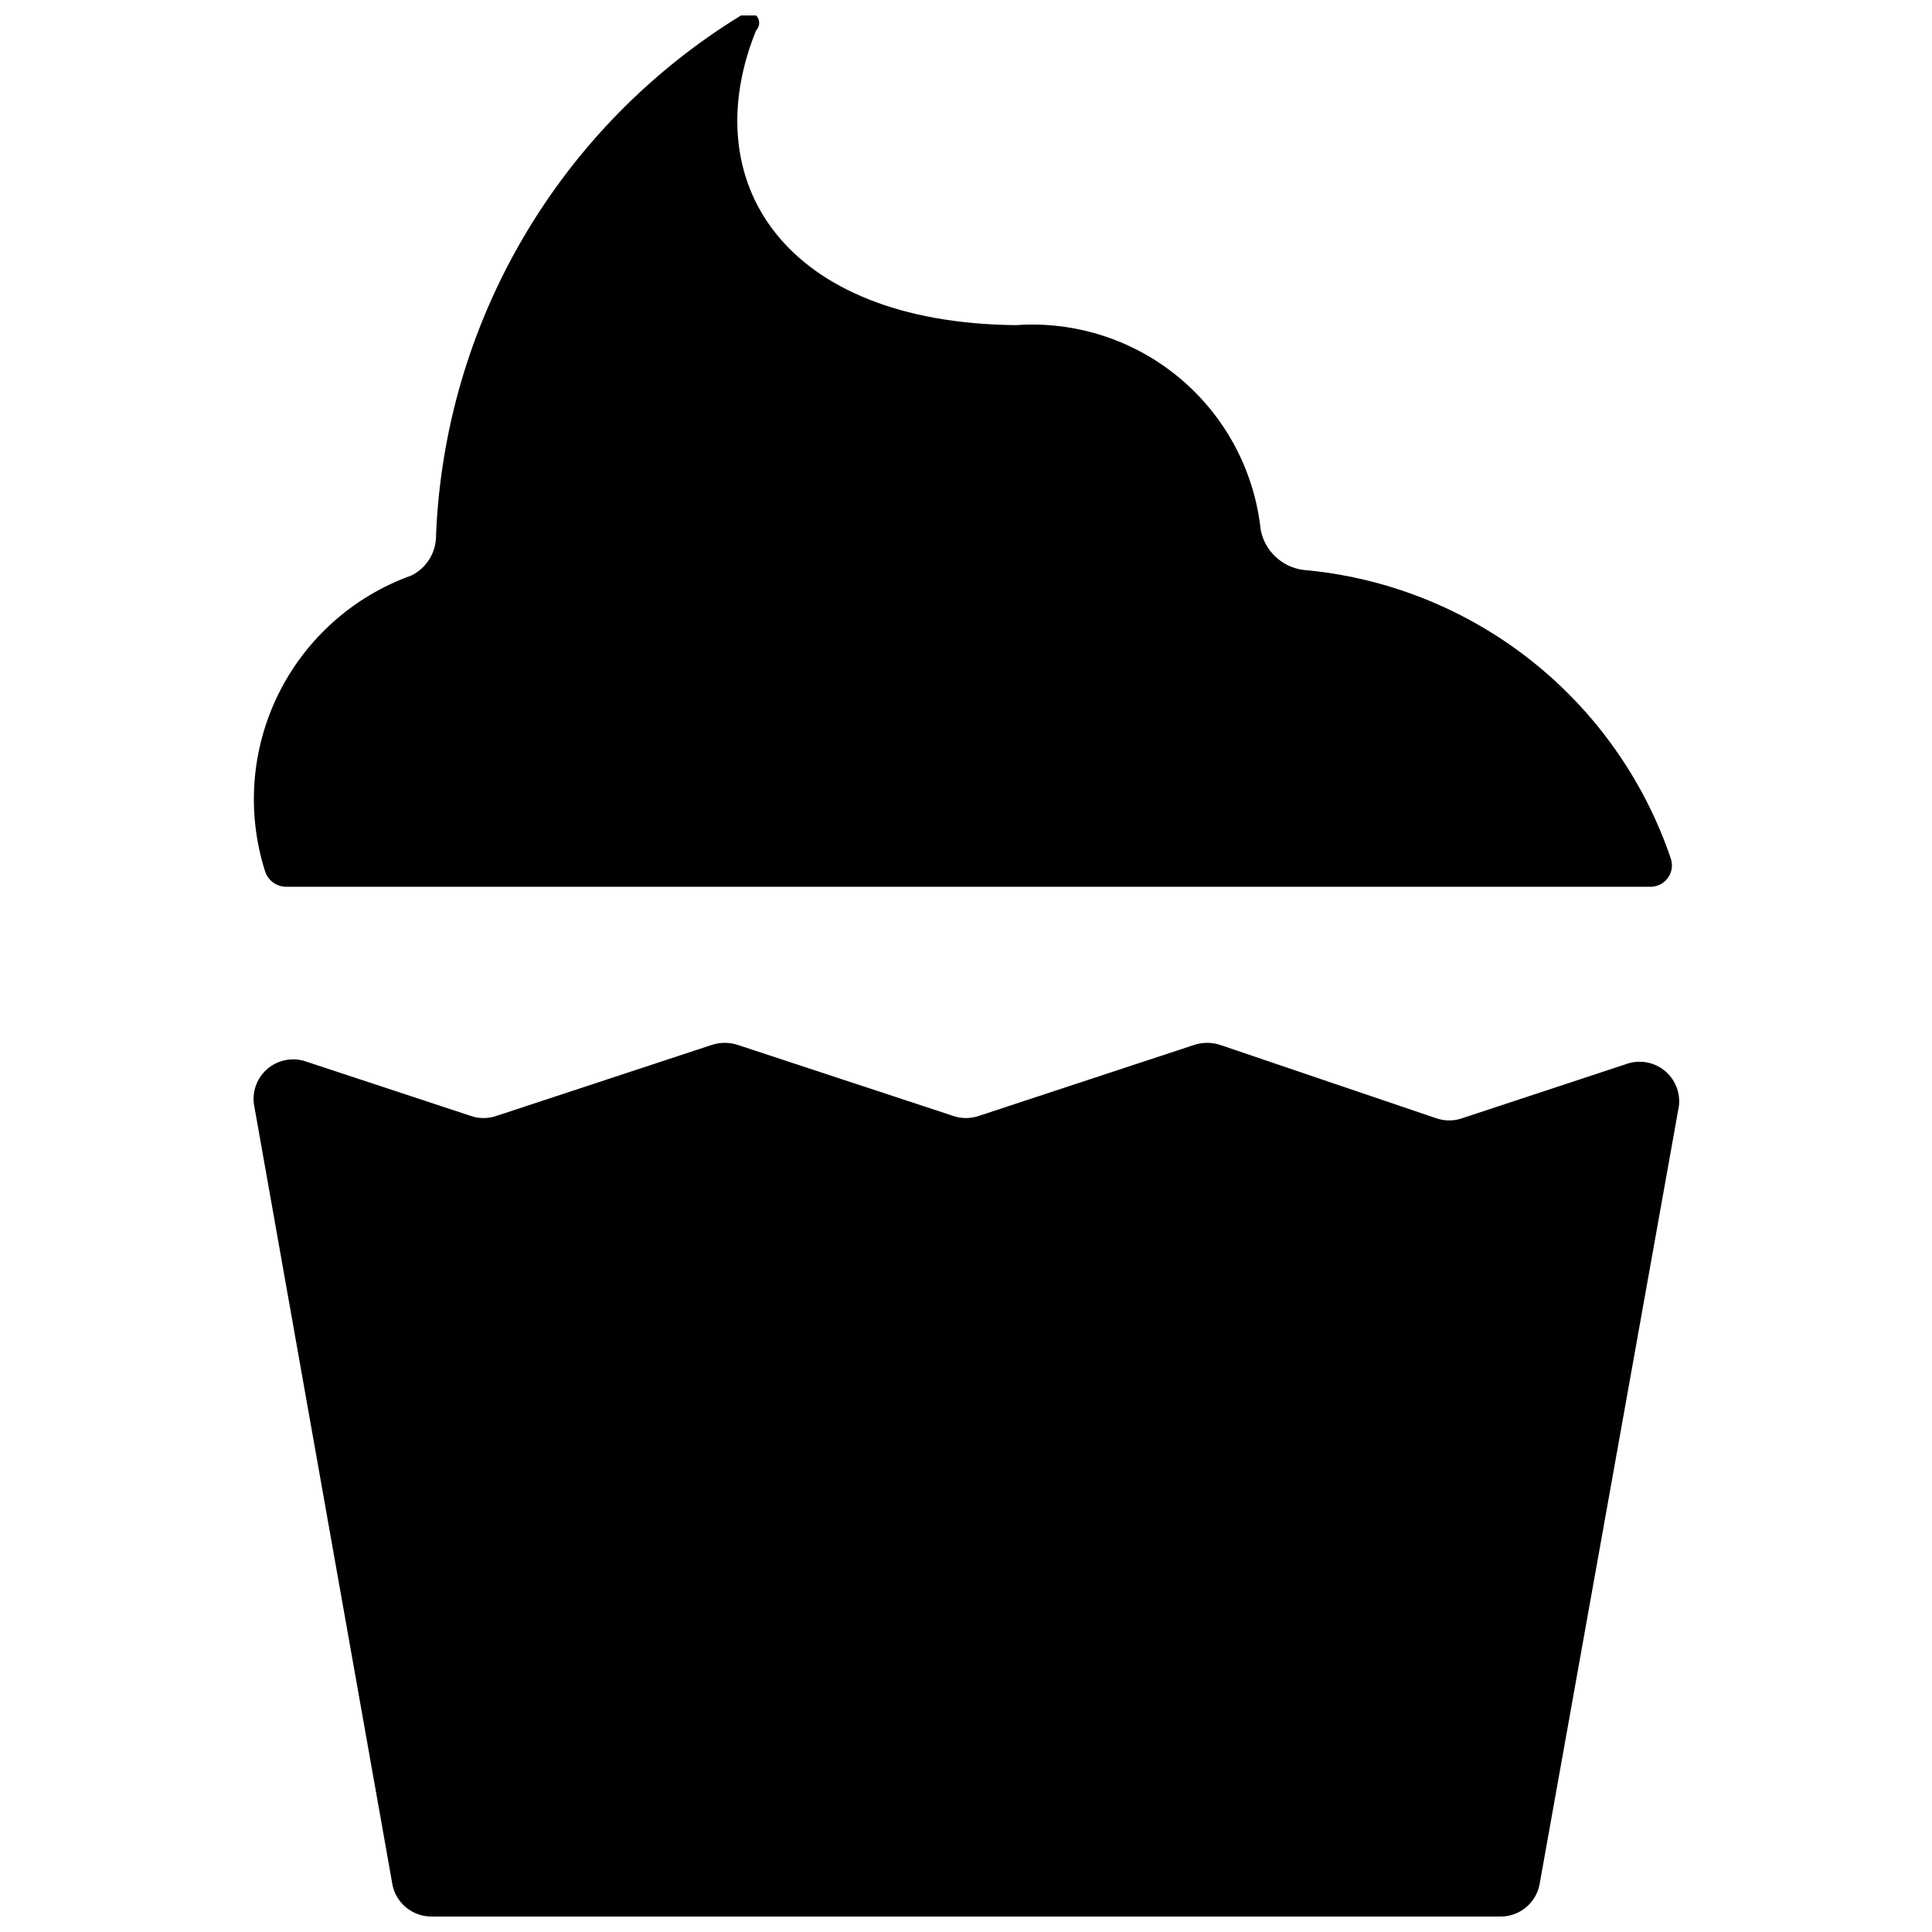
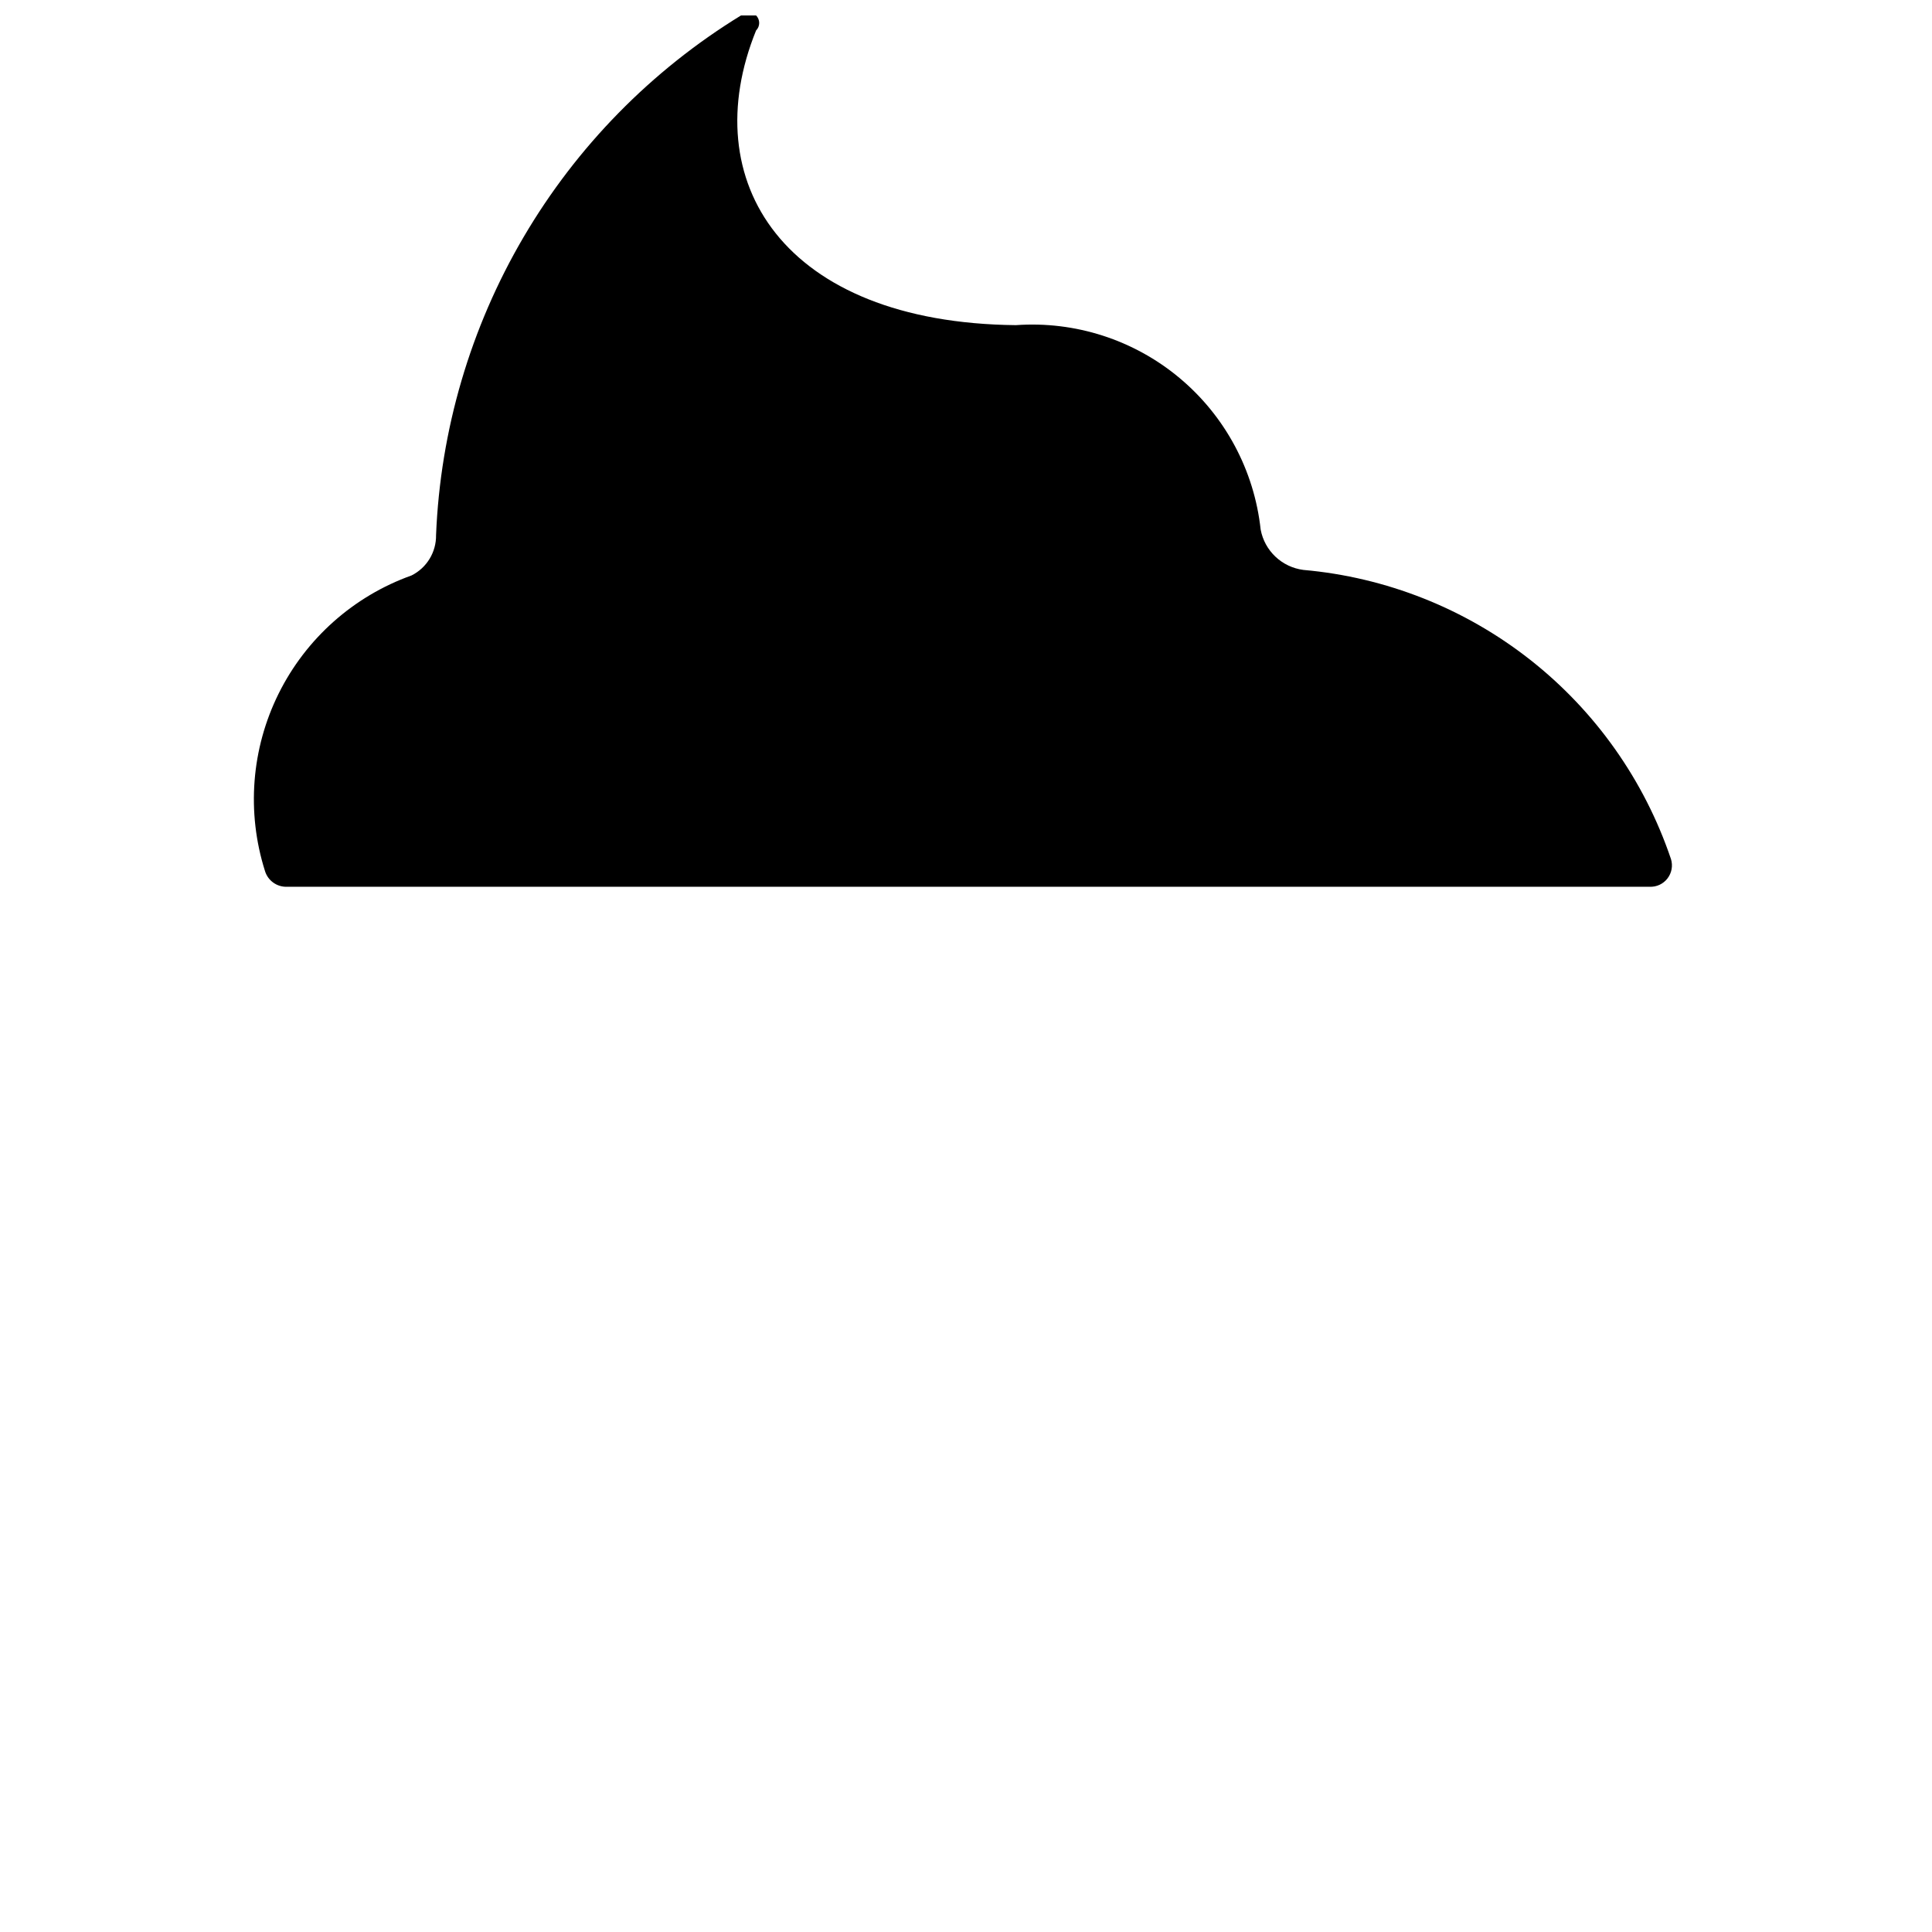
<svg xmlns="http://www.w3.org/2000/svg" width="800px" height="800px" version="1.1" viewBox="144 144 512 512">
  <defs>
    <clipPath id="b">
      <path d="m211 148.09h377v231.91h-377z" />
    </clipPath>
    <clipPath id="a">
-       <path d="m211 420h379v231.9h-379z" />
-     </clipPath>
+       </clipPath>
  </defs>
  <g>
    <g clip-path="url(#b)">
      <path d="m340.38 148.09c-23.742 14.555-43.535 34.73-57.629 58.75-14.094 24.016-22.059 51.133-23.191 78.957 0.07 4.523-2.461 8.688-6.508 10.707-15.348 5.488-27.969 16.715-35.215 31.316-7.242 14.602-8.539 31.445-3.621 46.984 0.766 2.578 3.188 4.309 5.879 4.199h361.06c1.844 0.082 3.617-0.738 4.742-2.203 1.129-1.461 1.477-3.383 0.926-5.144-7.047-20.848-20.008-39.195-37.305-52.801-17.297-13.605-38.18-21.883-60.098-23.82-5.707-0.727-10.289-5.055-11.336-10.707-1.699-15.668-9.41-30.066-21.508-40.168-12.094-10.102-27.641-15.117-43.359-13.992-61.715-0.629-85.016-38.203-68.852-78.09 1.102-1.102 1.102-2.887 0-3.988-1.102-1.102-2.887-1.102-3.988 0z" />
    </g>
    <g clip-path="url(#a)">
-       <path d="m258.51 651.9h282.97c5.066 0.102 9.484-3.43 10.496-8.395l36.945-206.35c0.449-3.637-1.031-7.246-3.902-9.516-2.875-2.273-6.727-2.887-10.16-1.613l-43.242 14.273-0.004 0.004c-2.305 0.832-4.828 0.832-7.137 0l-56.887-19.312c-2.379-0.832-4.969-0.832-7.348 0l-56.68 18.684v-0.004c-2.305 0.836-4.832 0.836-7.137 0l-56.68-18.68c-2.379-0.832-4.969-0.832-7.348 0l-56.68 18.684 0.004-0.004c-2.309 0.836-4.832 0.836-7.137 0l-43.242-14.273h-0.004c-3.434-1.273-7.285-0.664-10.16 1.609-2.871 2.273-4.352 5.879-3.902 9.516l36.734 206.98c1.012 4.965 5.43 8.496 10.496 8.395z" />
-     </g>
+       </g>
  </g>
</svg>